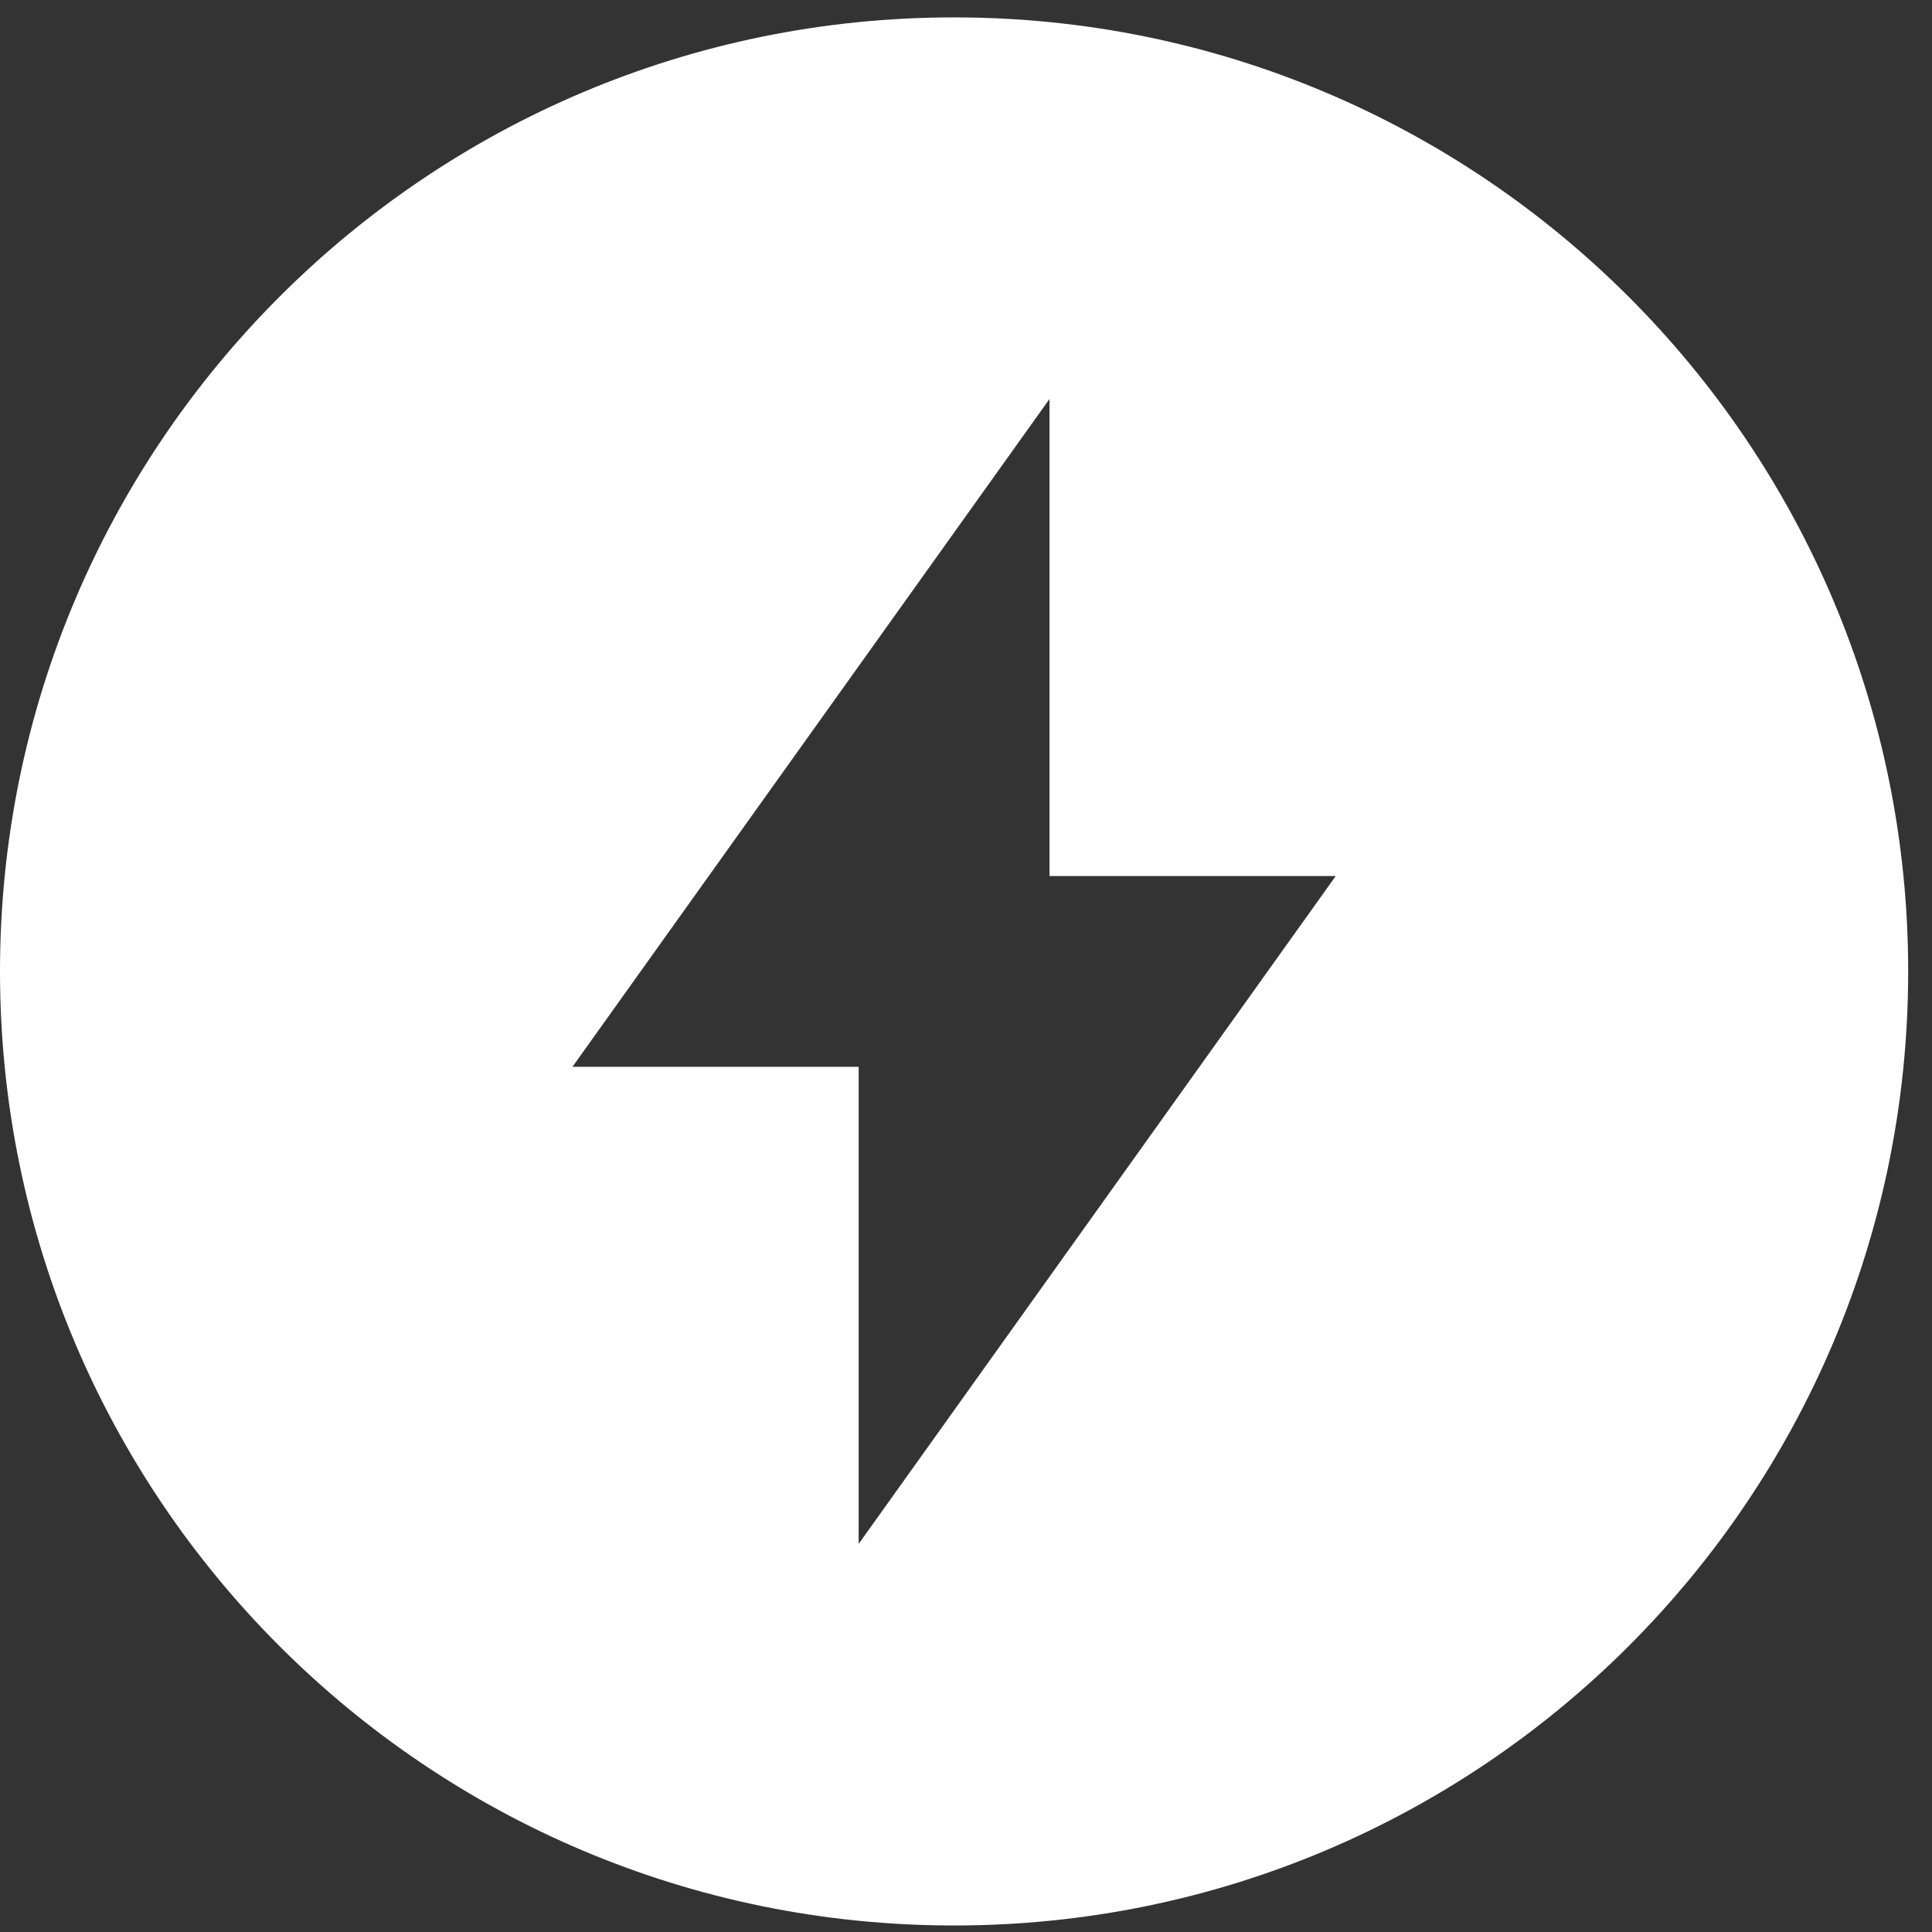
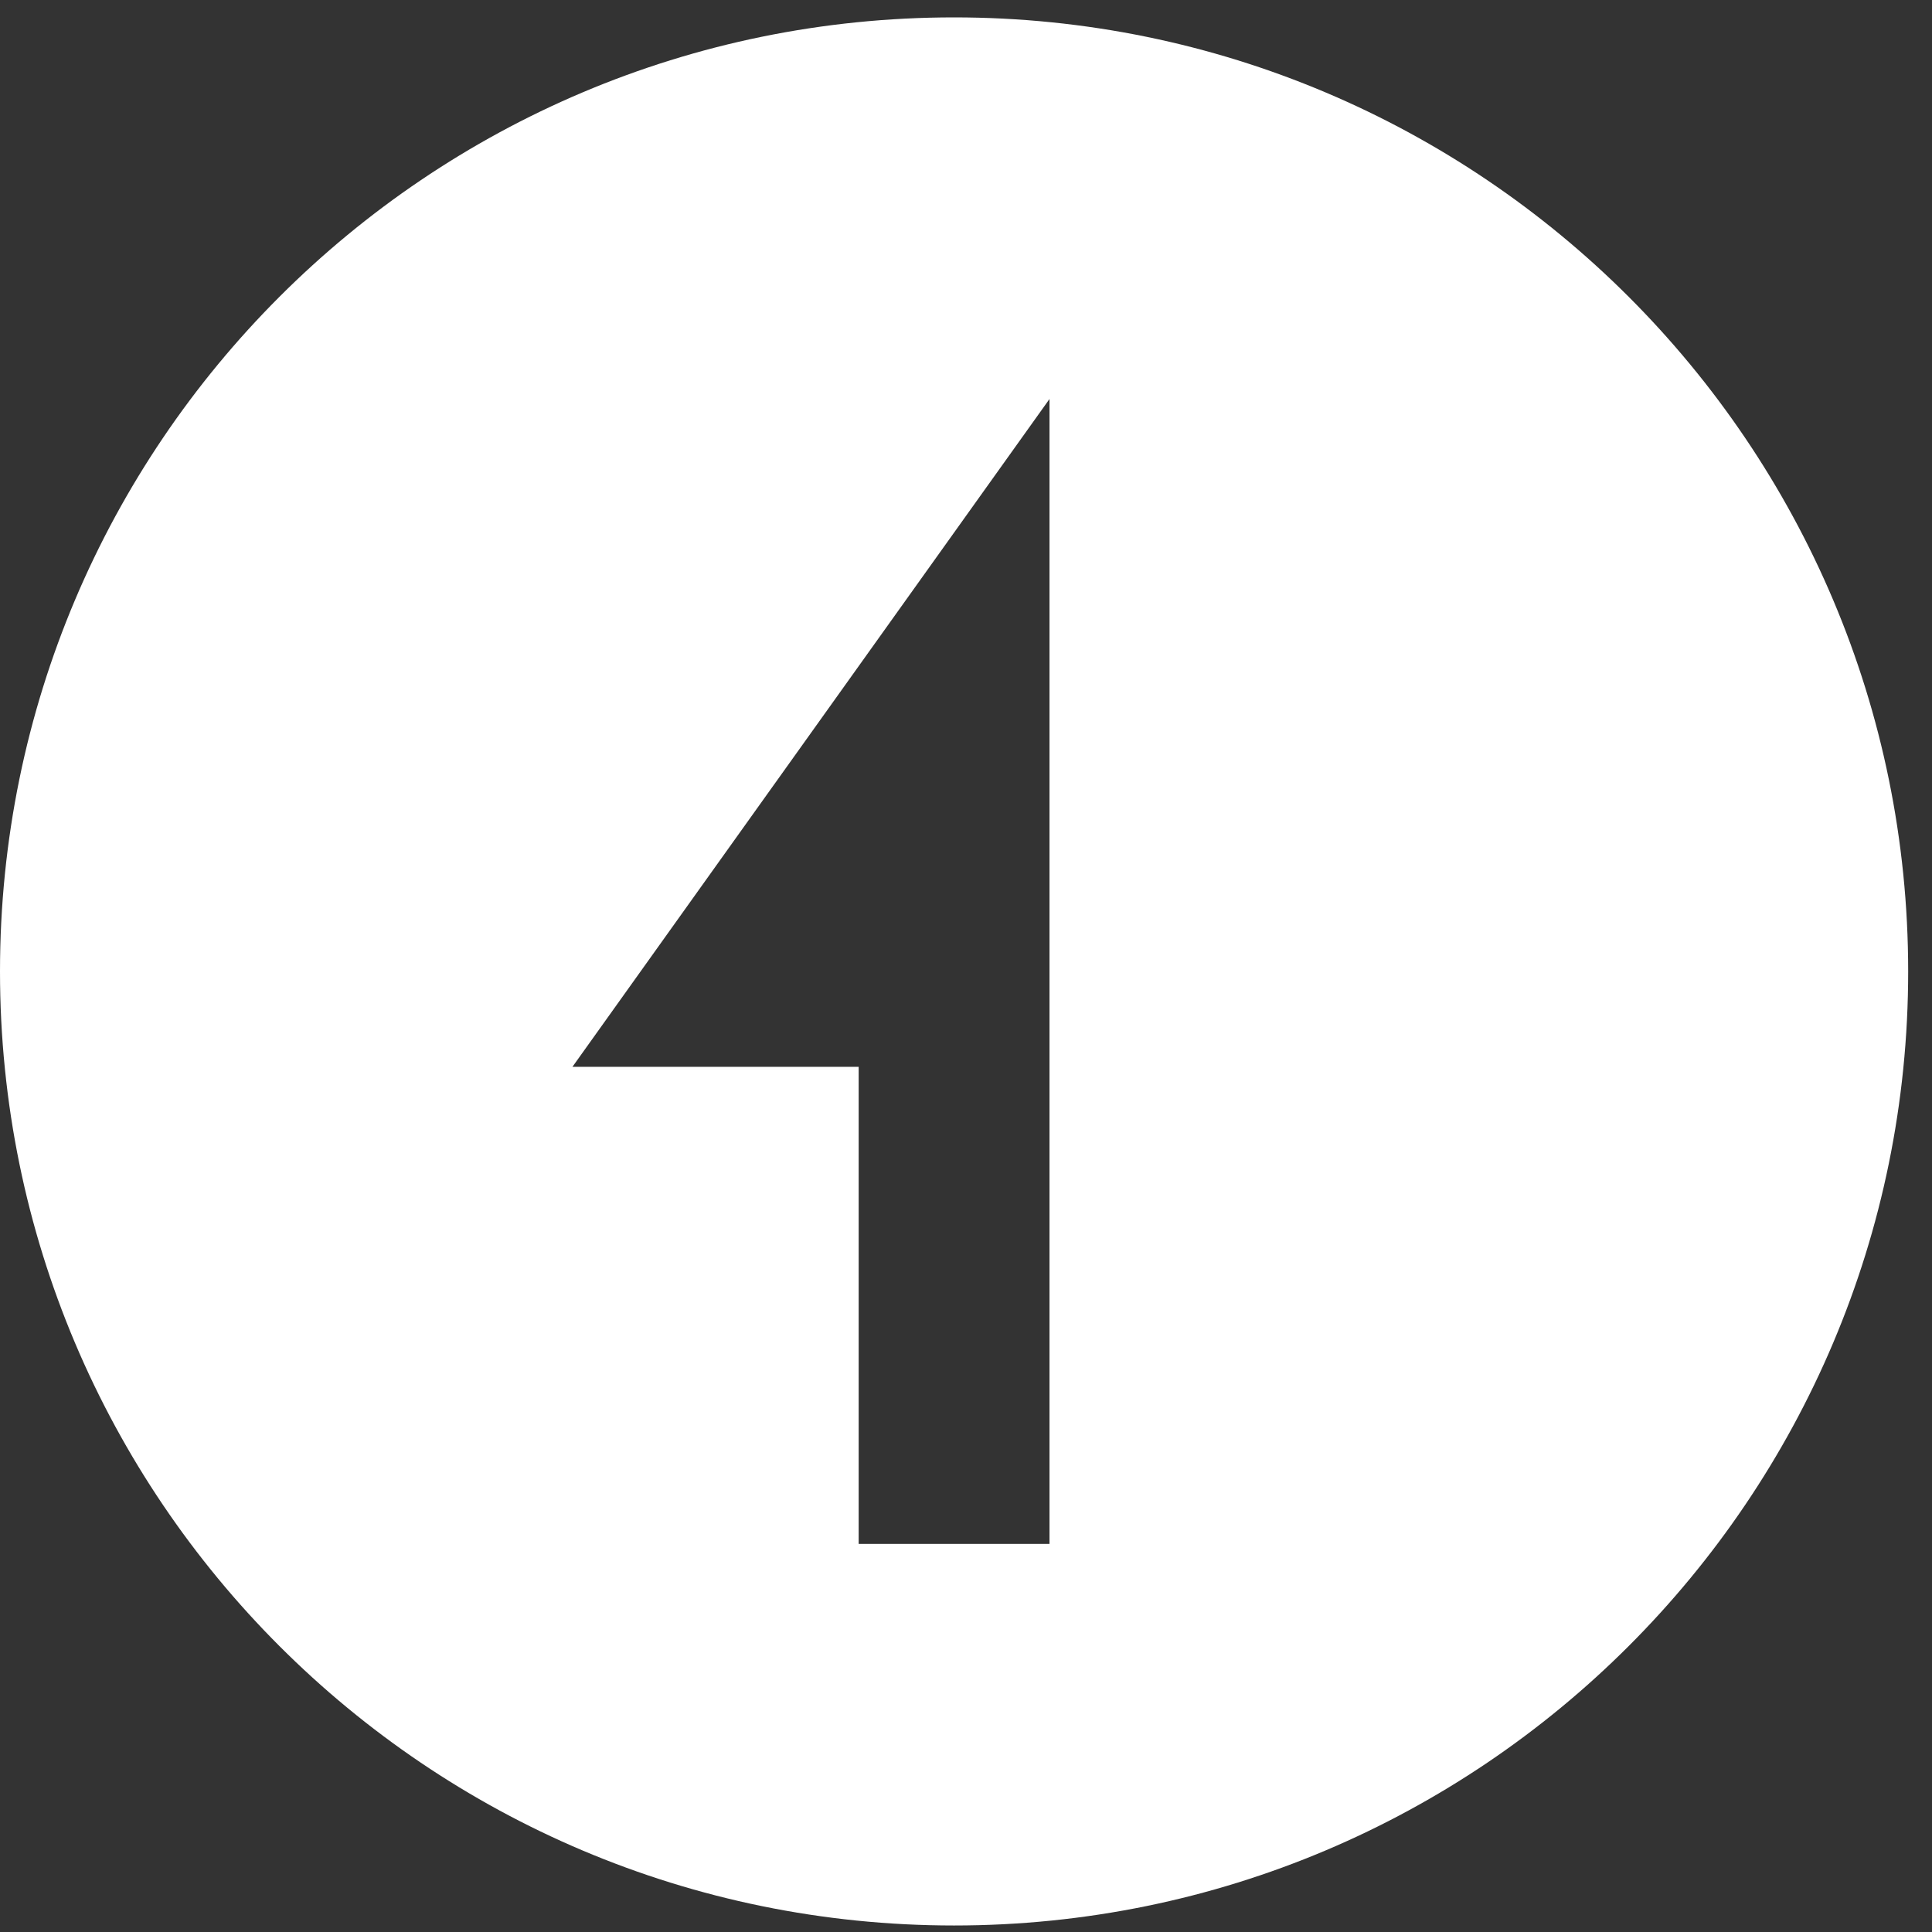
<svg xmlns="http://www.w3.org/2000/svg" width="27" height="27" viewBox="0 0 27 27" fill="none">
  <rect x="0" y="0" width="27" height="27" fill="#333333" stroke="none" />
-   <path d="M14.667 12.243V5.576L8 14.909H12V21.576L18.667 12.243H14.667ZM13.333 26.909C5.969 26.909 0 20.94 0 13.576C0 6.212 5.969 0.243 13.333 0.243C20.697 0.243 26.667 6.212 26.667 13.576C26.667 20.94 20.697 26.909 13.333 26.909Z" fill="white" />
+   <path d="M14.667 12.243V5.576L8 14.909H12V21.576H14.667ZM13.333 26.909C5.969 26.909 0 20.94 0 13.576C0 6.212 5.969 0.243 13.333 0.243C20.697 0.243 26.667 6.212 26.667 13.576C26.667 20.94 20.697 26.909 13.333 26.909Z" fill="white" />
</svg>